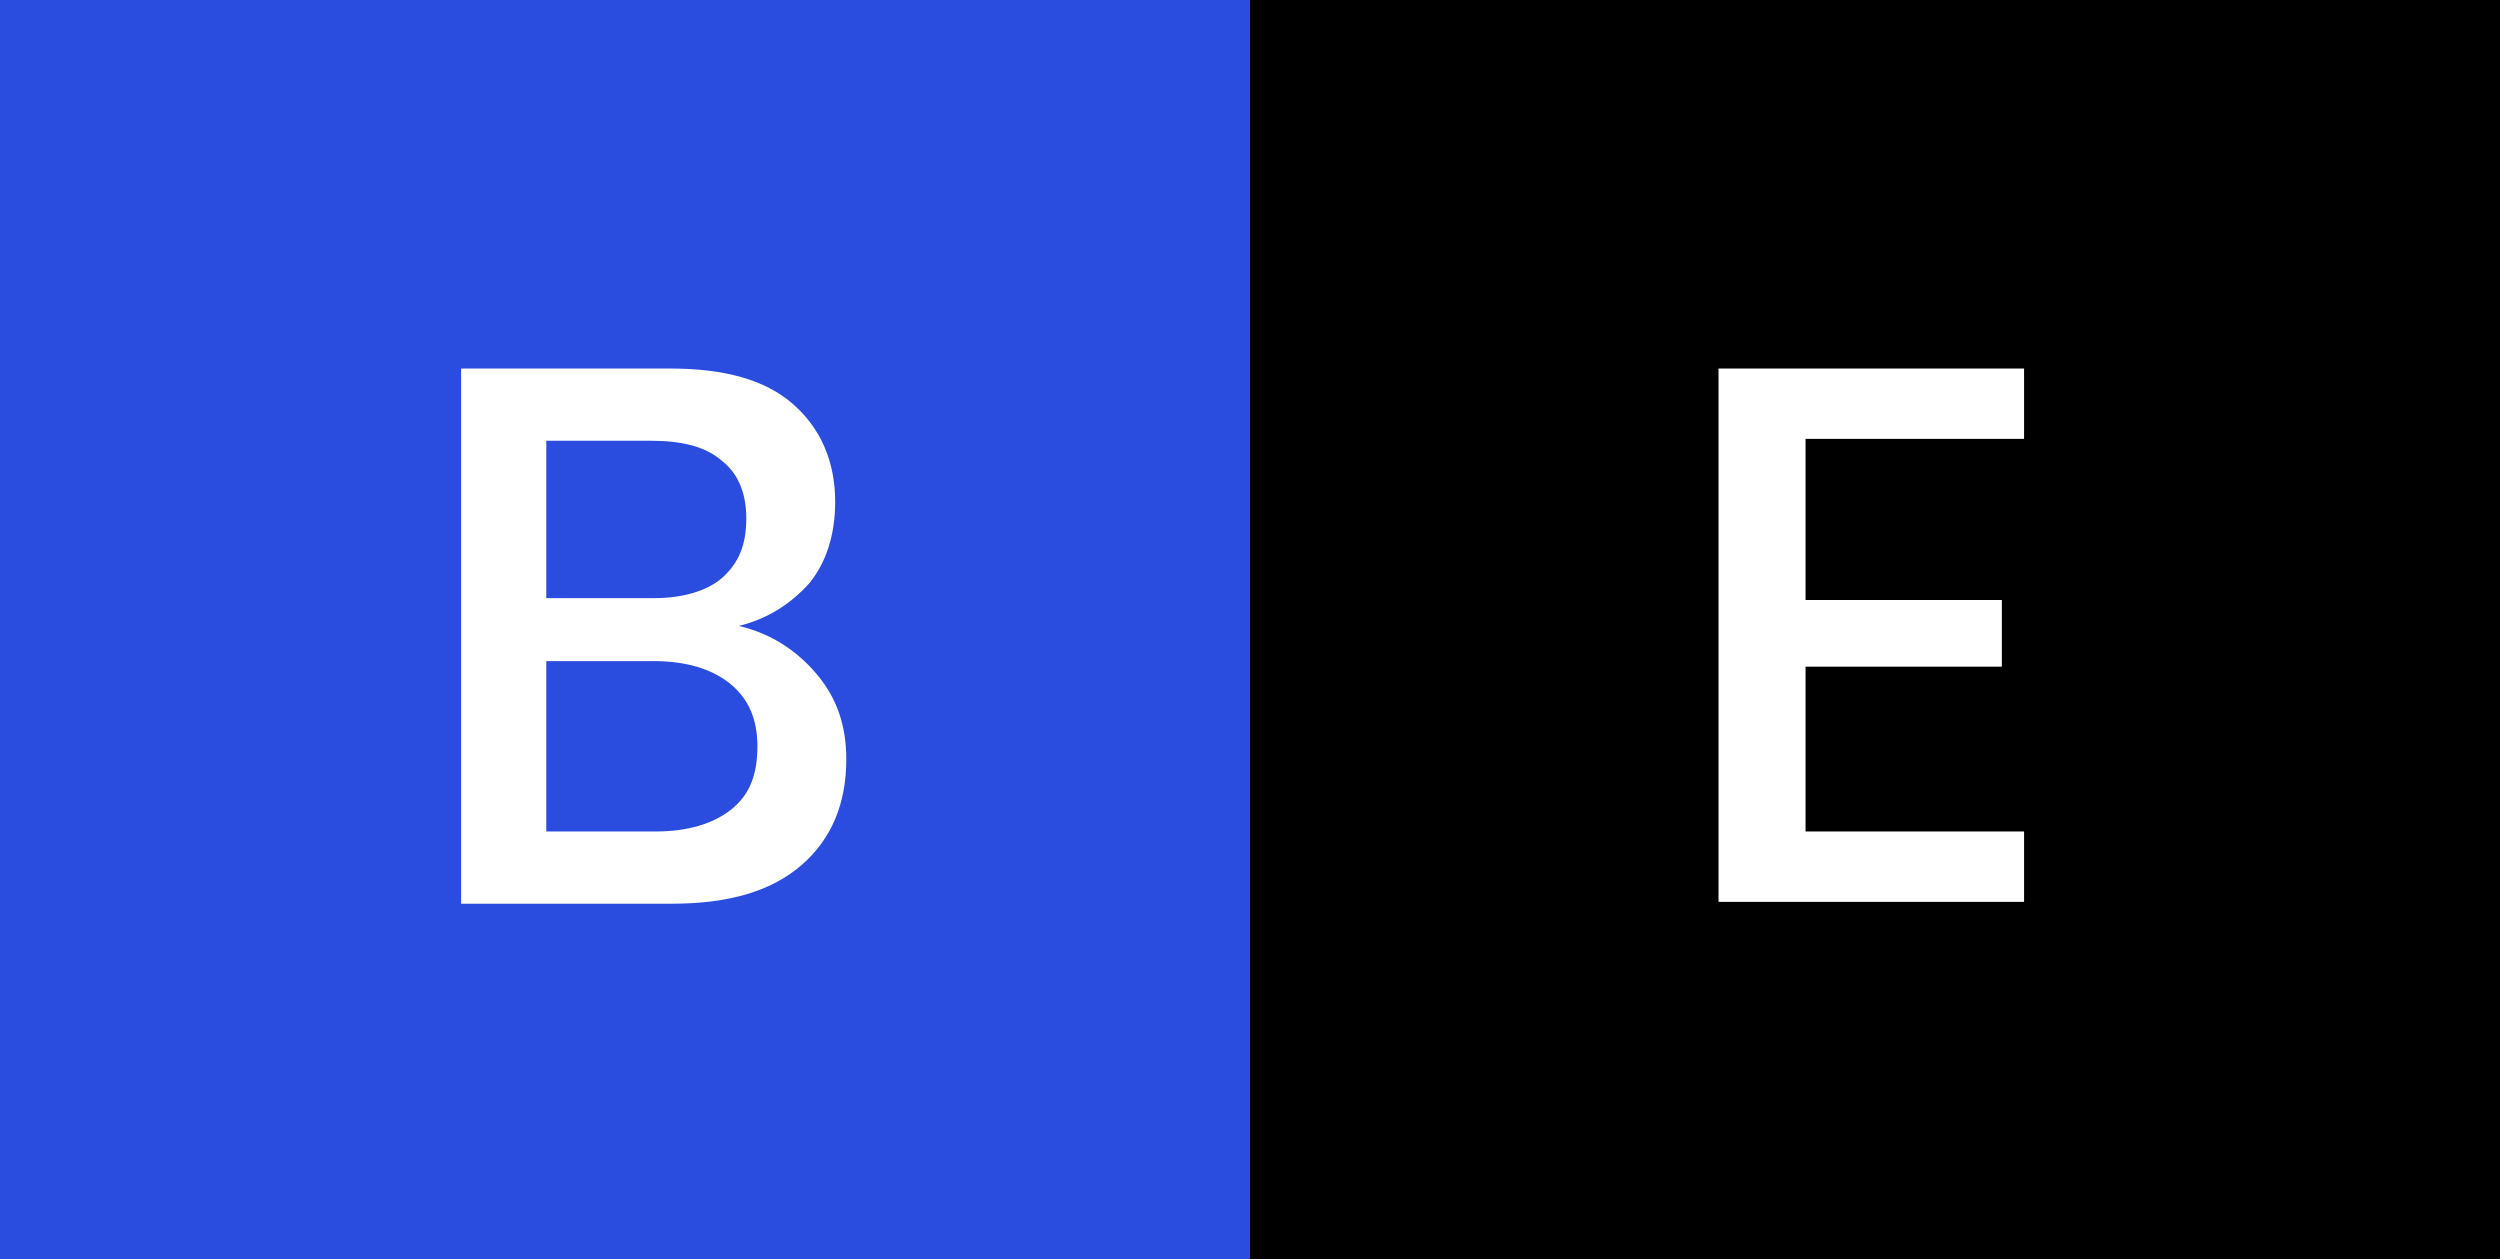
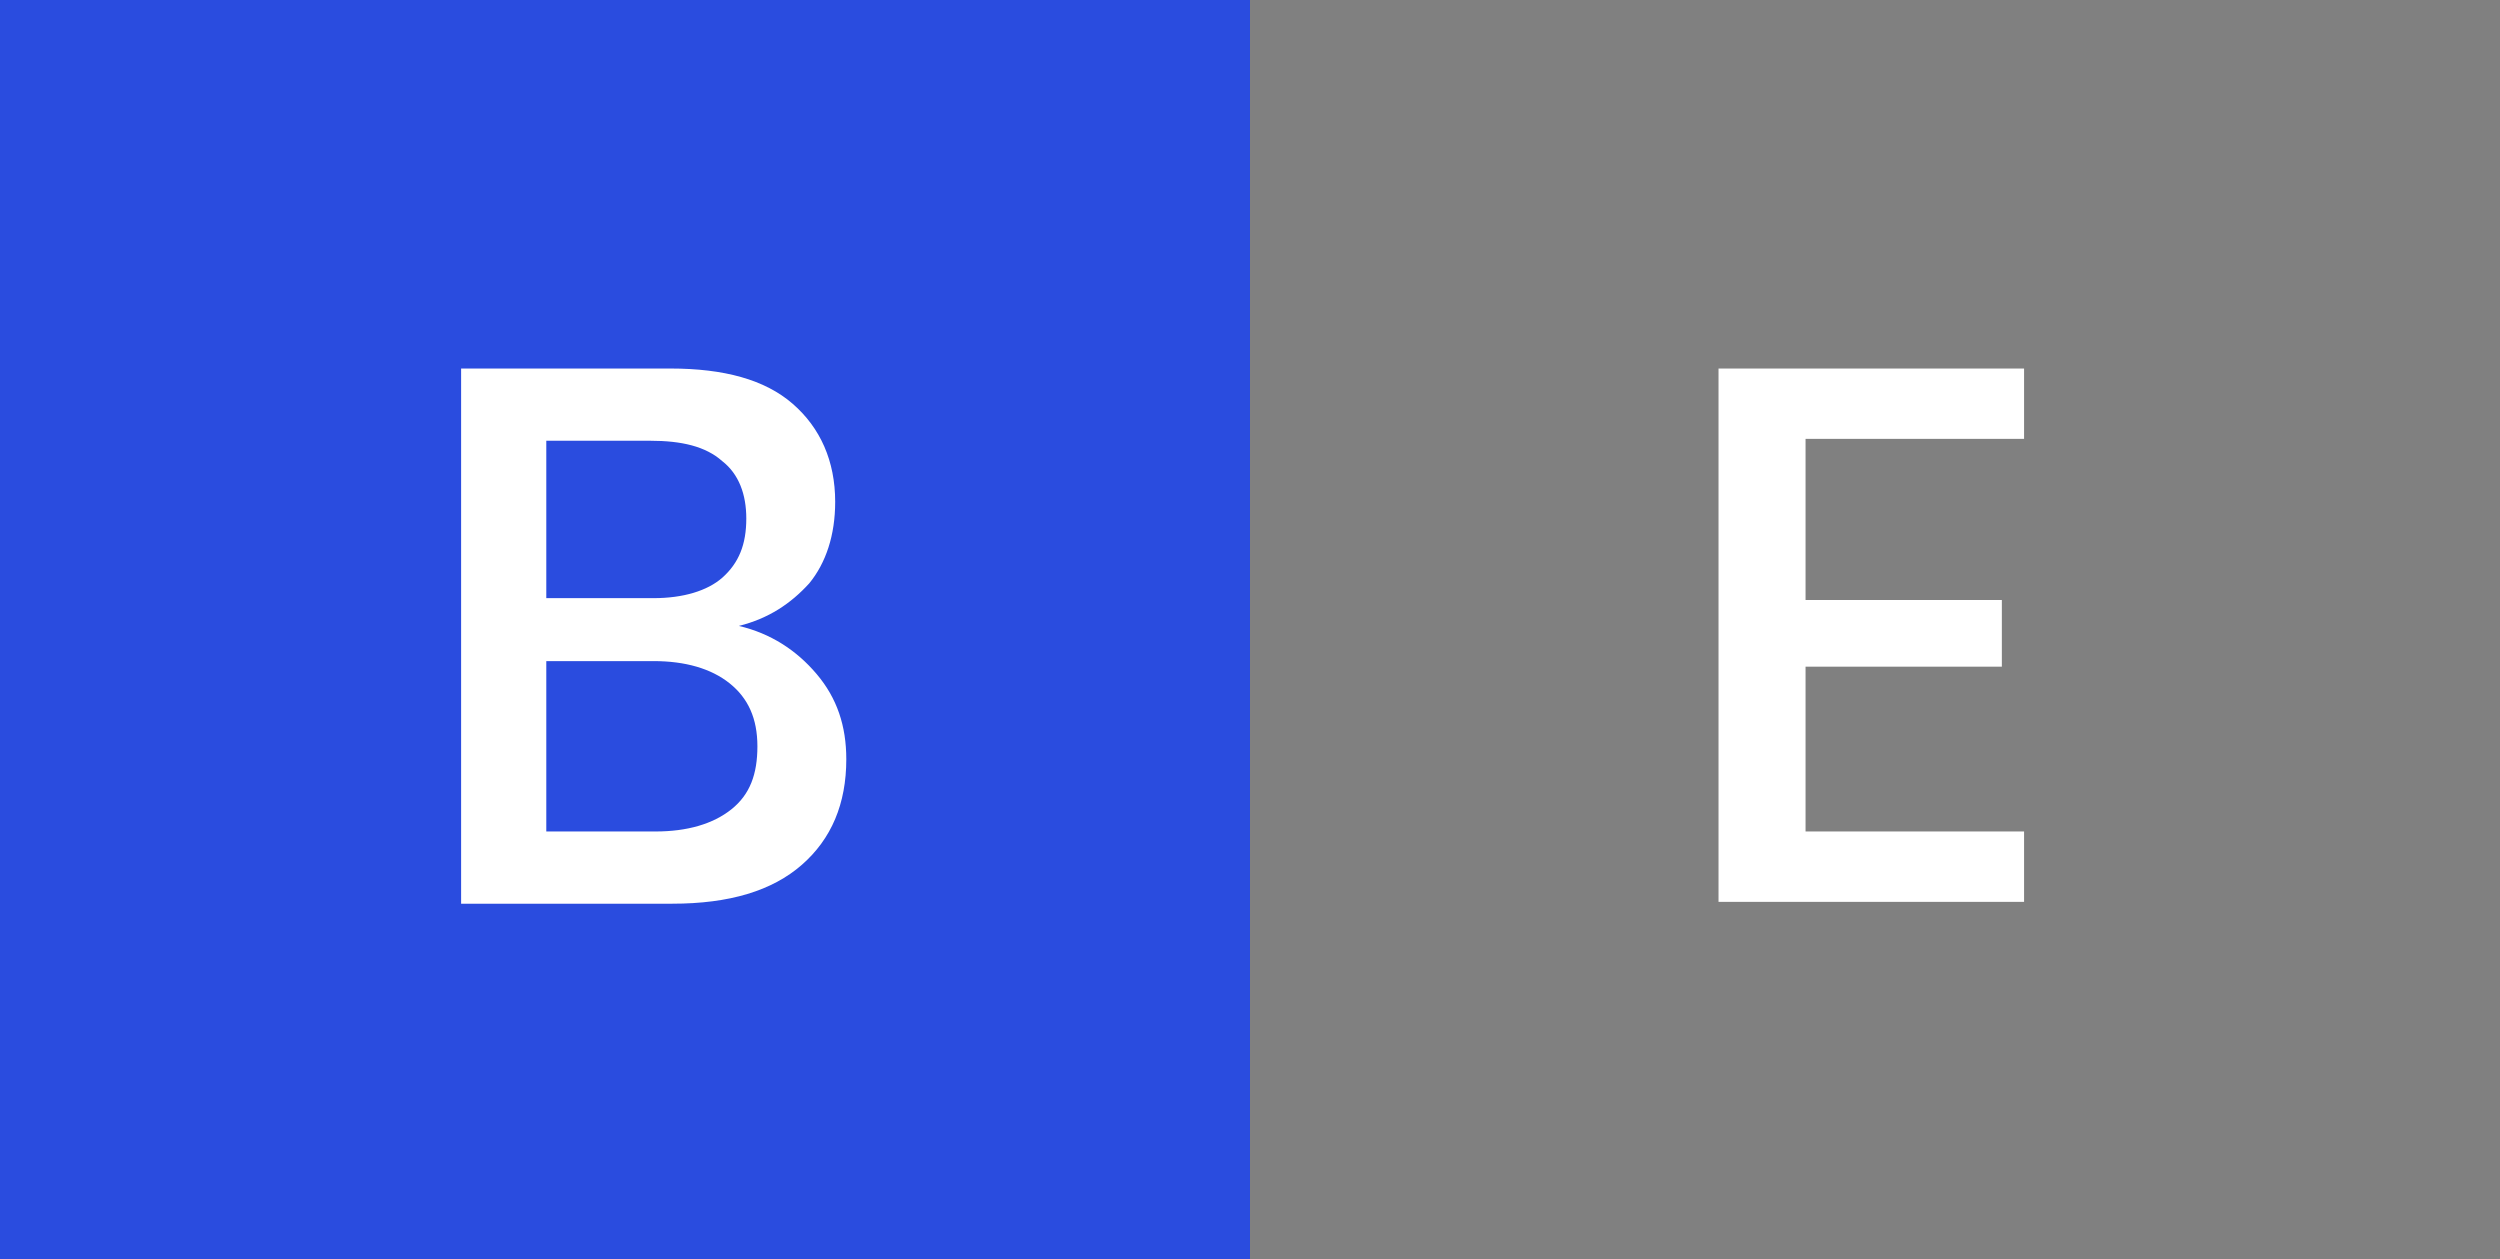
<svg xmlns="http://www.w3.org/2000/svg" id="Grupo_1" x="0px" y="0px" viewBox="0 0 135 68" style="enable-background:new 0 0 135 68;" xml:space="preserve">
  <rect x="0" y="0" width="135" height="68" fill="#808080" stroke="none" />
  <style type="text/css">	.st0{fill-rule:evenodd;clip-rule:evenodd;fill:#2A4CDF;}	.st1{enable-background:new    ;}	.st2{fill:#FFFFFF;}	.st3{fill-rule:evenodd;clip-rule:evenodd;}</style>
  <path id="Fondo_B_copia" class="st0" d="M-0.5,0h68v68h-68V0L-0.5,0z" />
  <g class="st1">
    <path class="st2" d="M44.1,36.4c1.1,1.3,1.6,2.8,1.6,4.6c0,2.4-0.8,4.3-2.4,5.7c-1.6,1.4-3.9,2.1-7,2.1H24.9V19.9h11.3  c2.9,0,5.1,0.6,6.6,1.9c1.5,1.3,2.3,3.1,2.3,5.3c0,1.8-0.5,3.3-1.4,4.4c-1,1.1-2.2,1.9-3.8,2.3C41.6,34.2,43,35.1,44.1,36.4z   M29.5,32.3h5.8c1.6,0,2.9-0.4,3.7-1.1c0.9-0.8,1.3-1.8,1.3-3.2c0-1.3-0.4-2.4-1.3-3.1c-0.9-0.8-2.2-1.1-3.9-1.1h-5.6V32.3z   M39.5,43.7c1-0.8,1.4-1.9,1.4-3.4s-0.5-2.6-1.5-3.4c-1-0.8-2.4-1.2-4.1-1.2h-5.8v9.2h5.9C37.1,44.9,38.5,44.5,39.5,43.7z" />
  </g>
-   <path id="Fondo_E_copia" class="st3" d="M67.5,0h68v68h-68V0L67.5,0z" />
  <g class="st1">
    <path class="st2" d="M97.5,23.7v8.7h10.6V36H97.5v8.9h11.8v3.8H92.8V19.9h16.5v3.8H97.5z" />
  </g>
</svg>